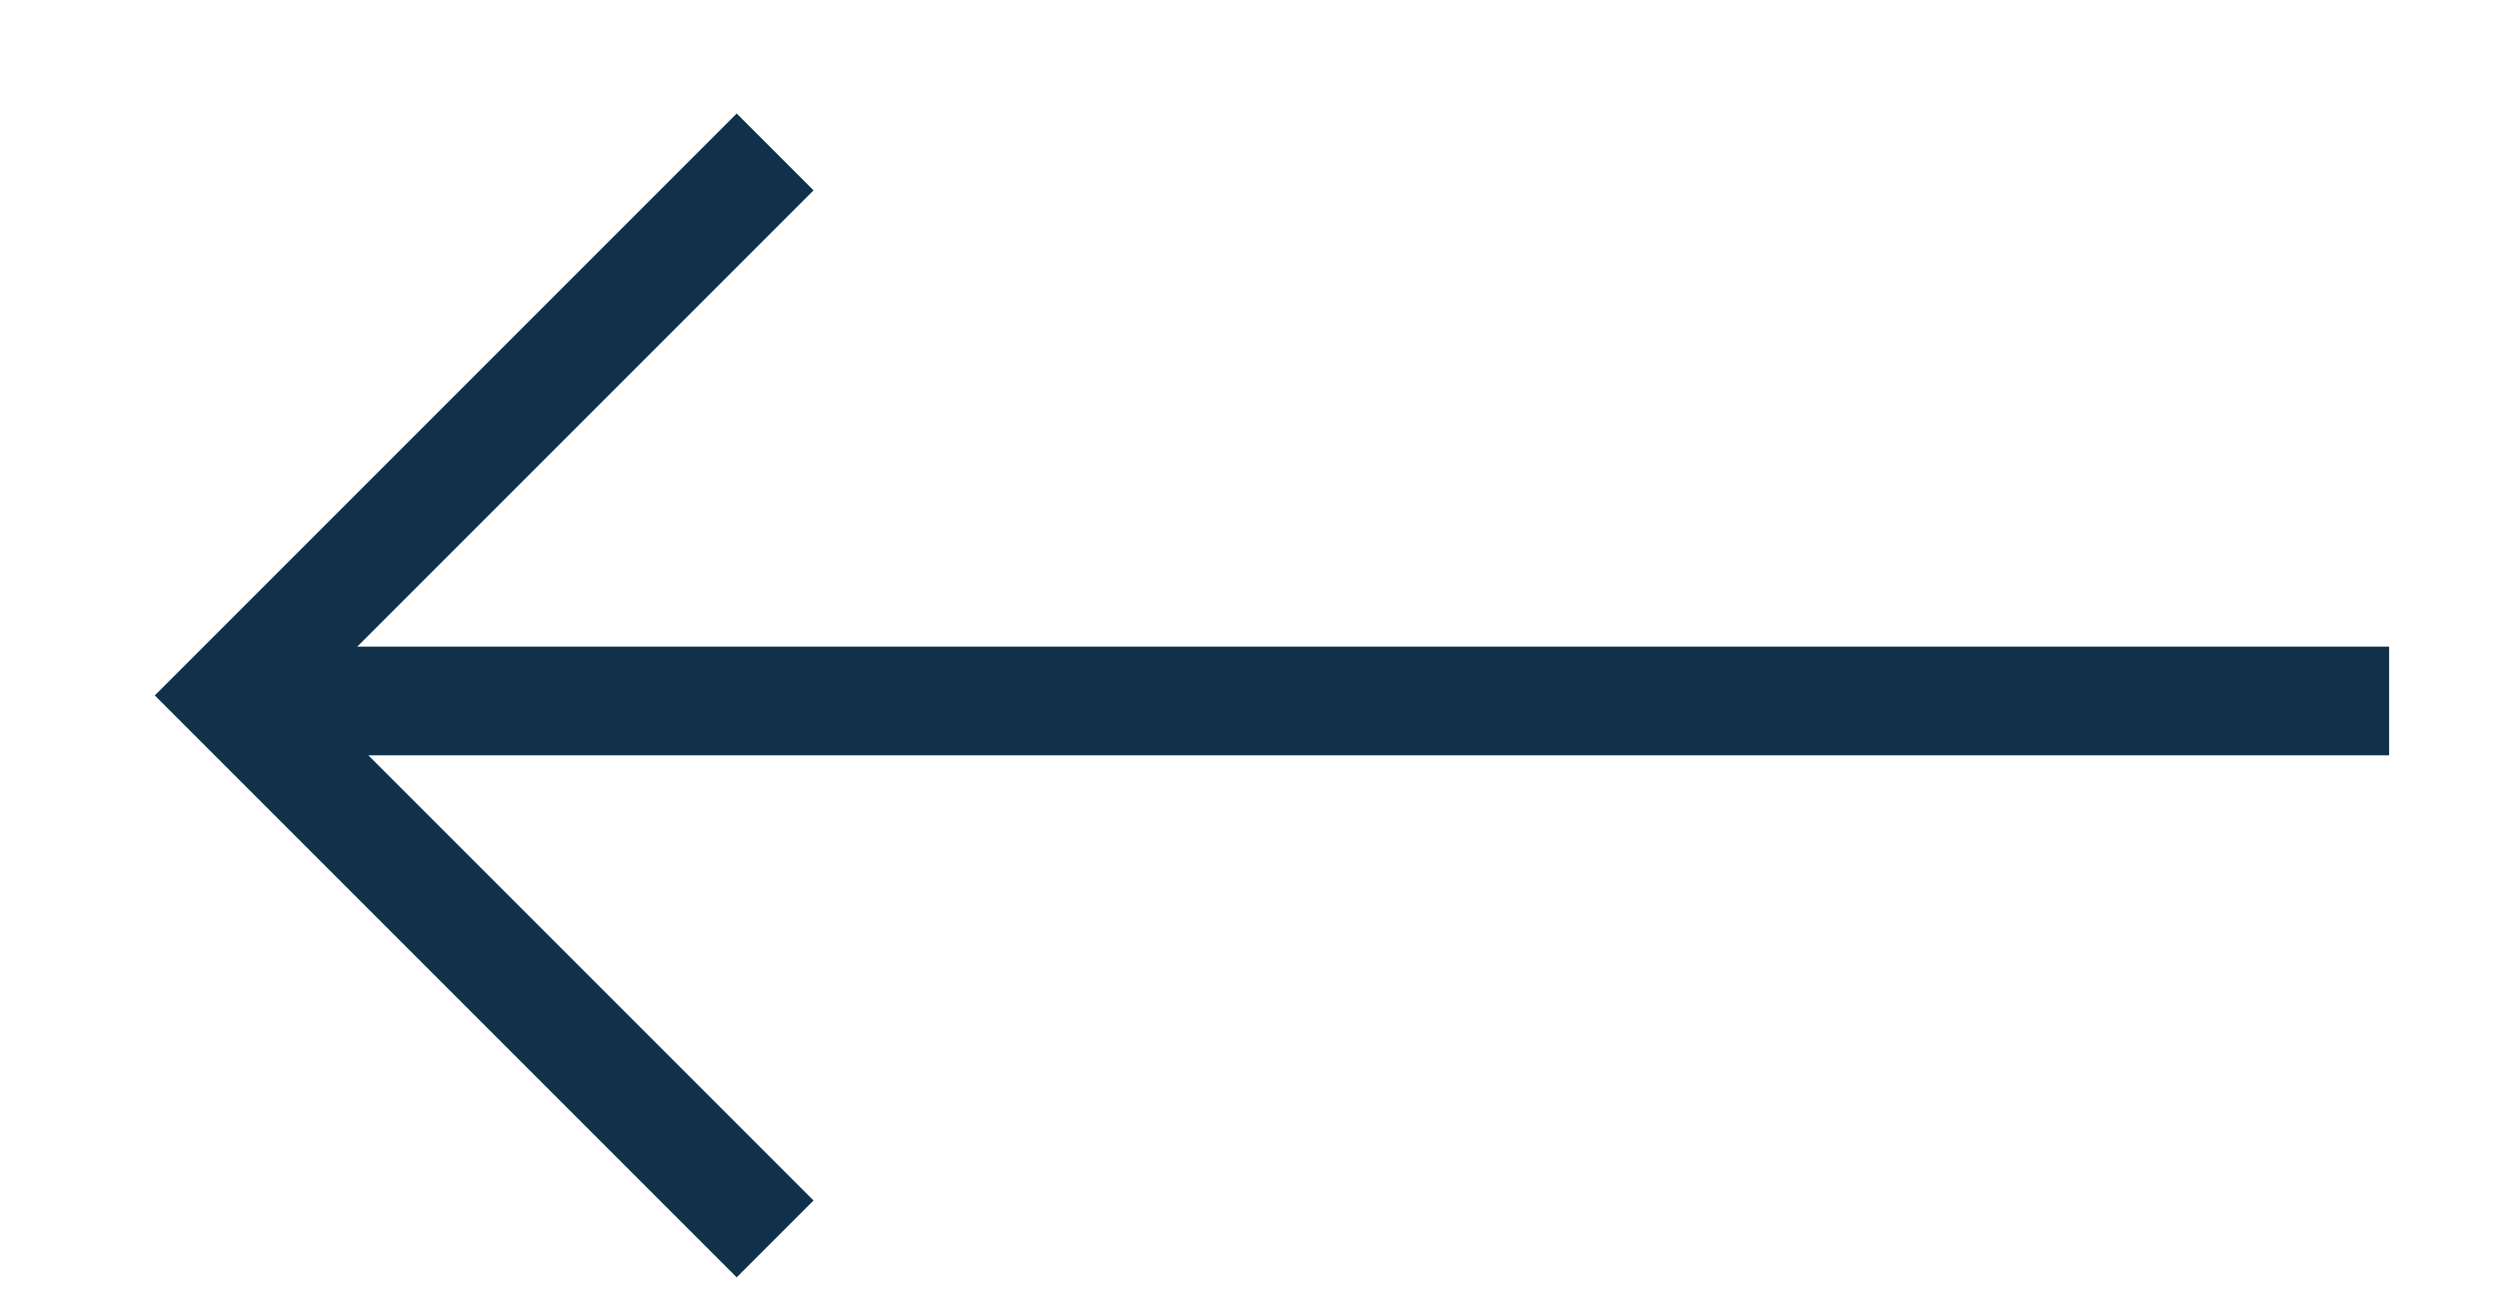
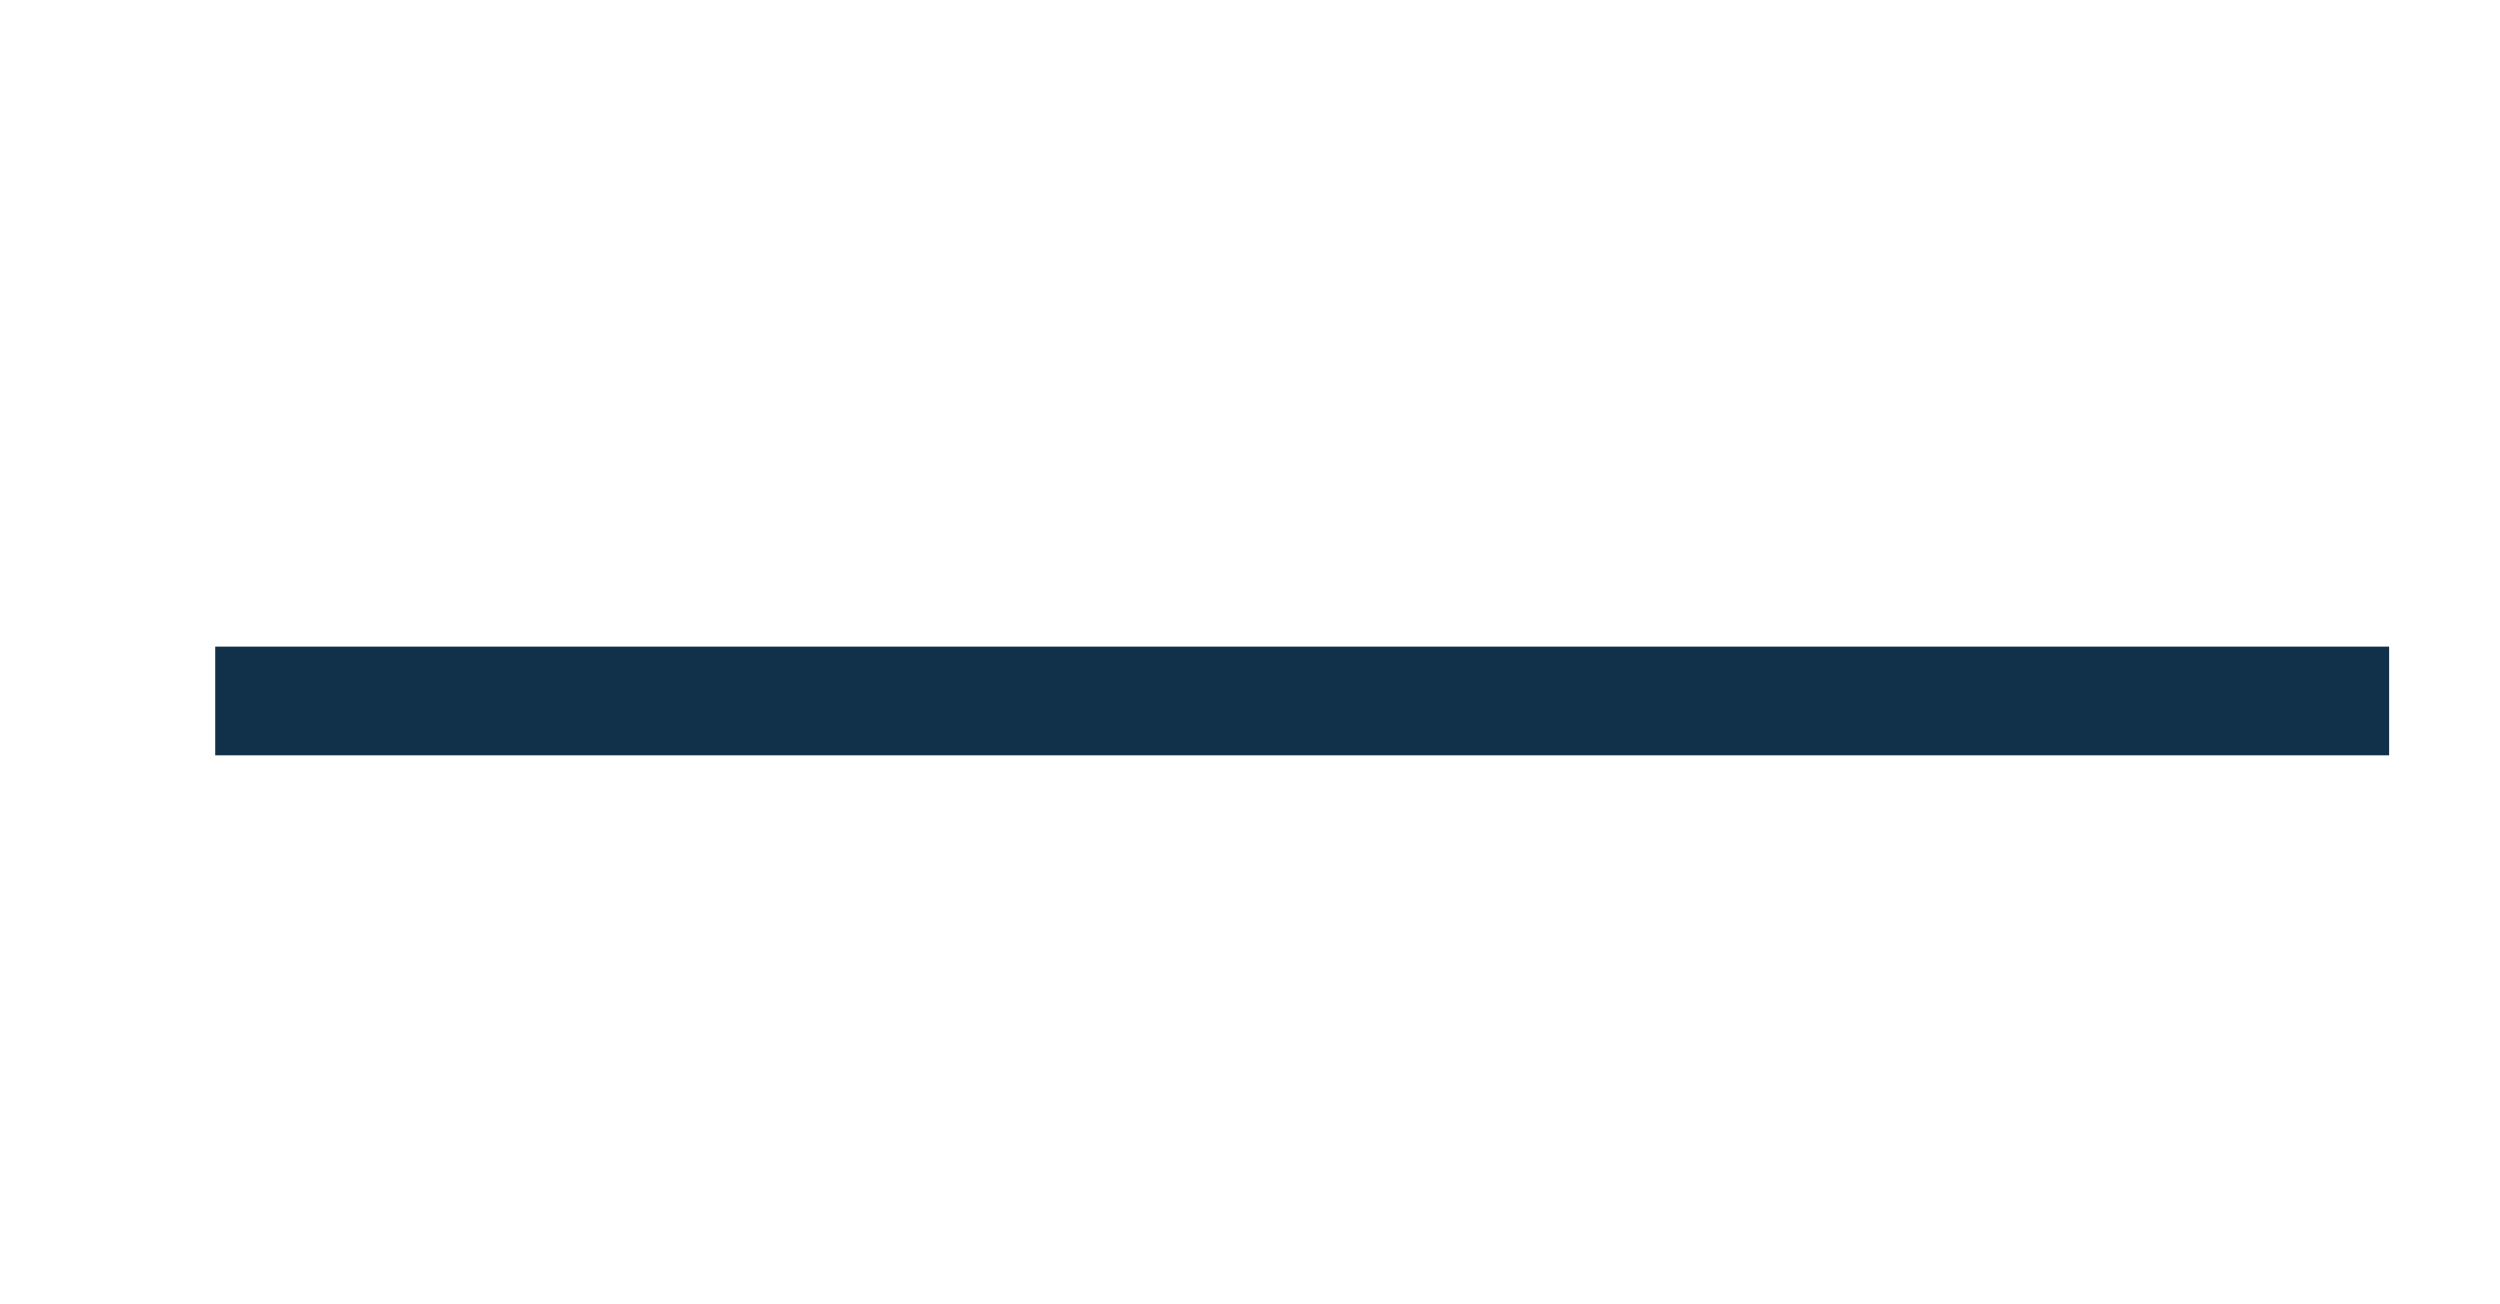
<svg xmlns="http://www.w3.org/2000/svg" width="23" height="12" viewBox="0 0 23 12" fill="none">
  <path d="M21.98 6.449L1.98 6.449" stroke="#103149" />
-   <path d="M7.131 11.398L2.131 6.398L7.131 1.398" stroke="#103149" />
</svg>